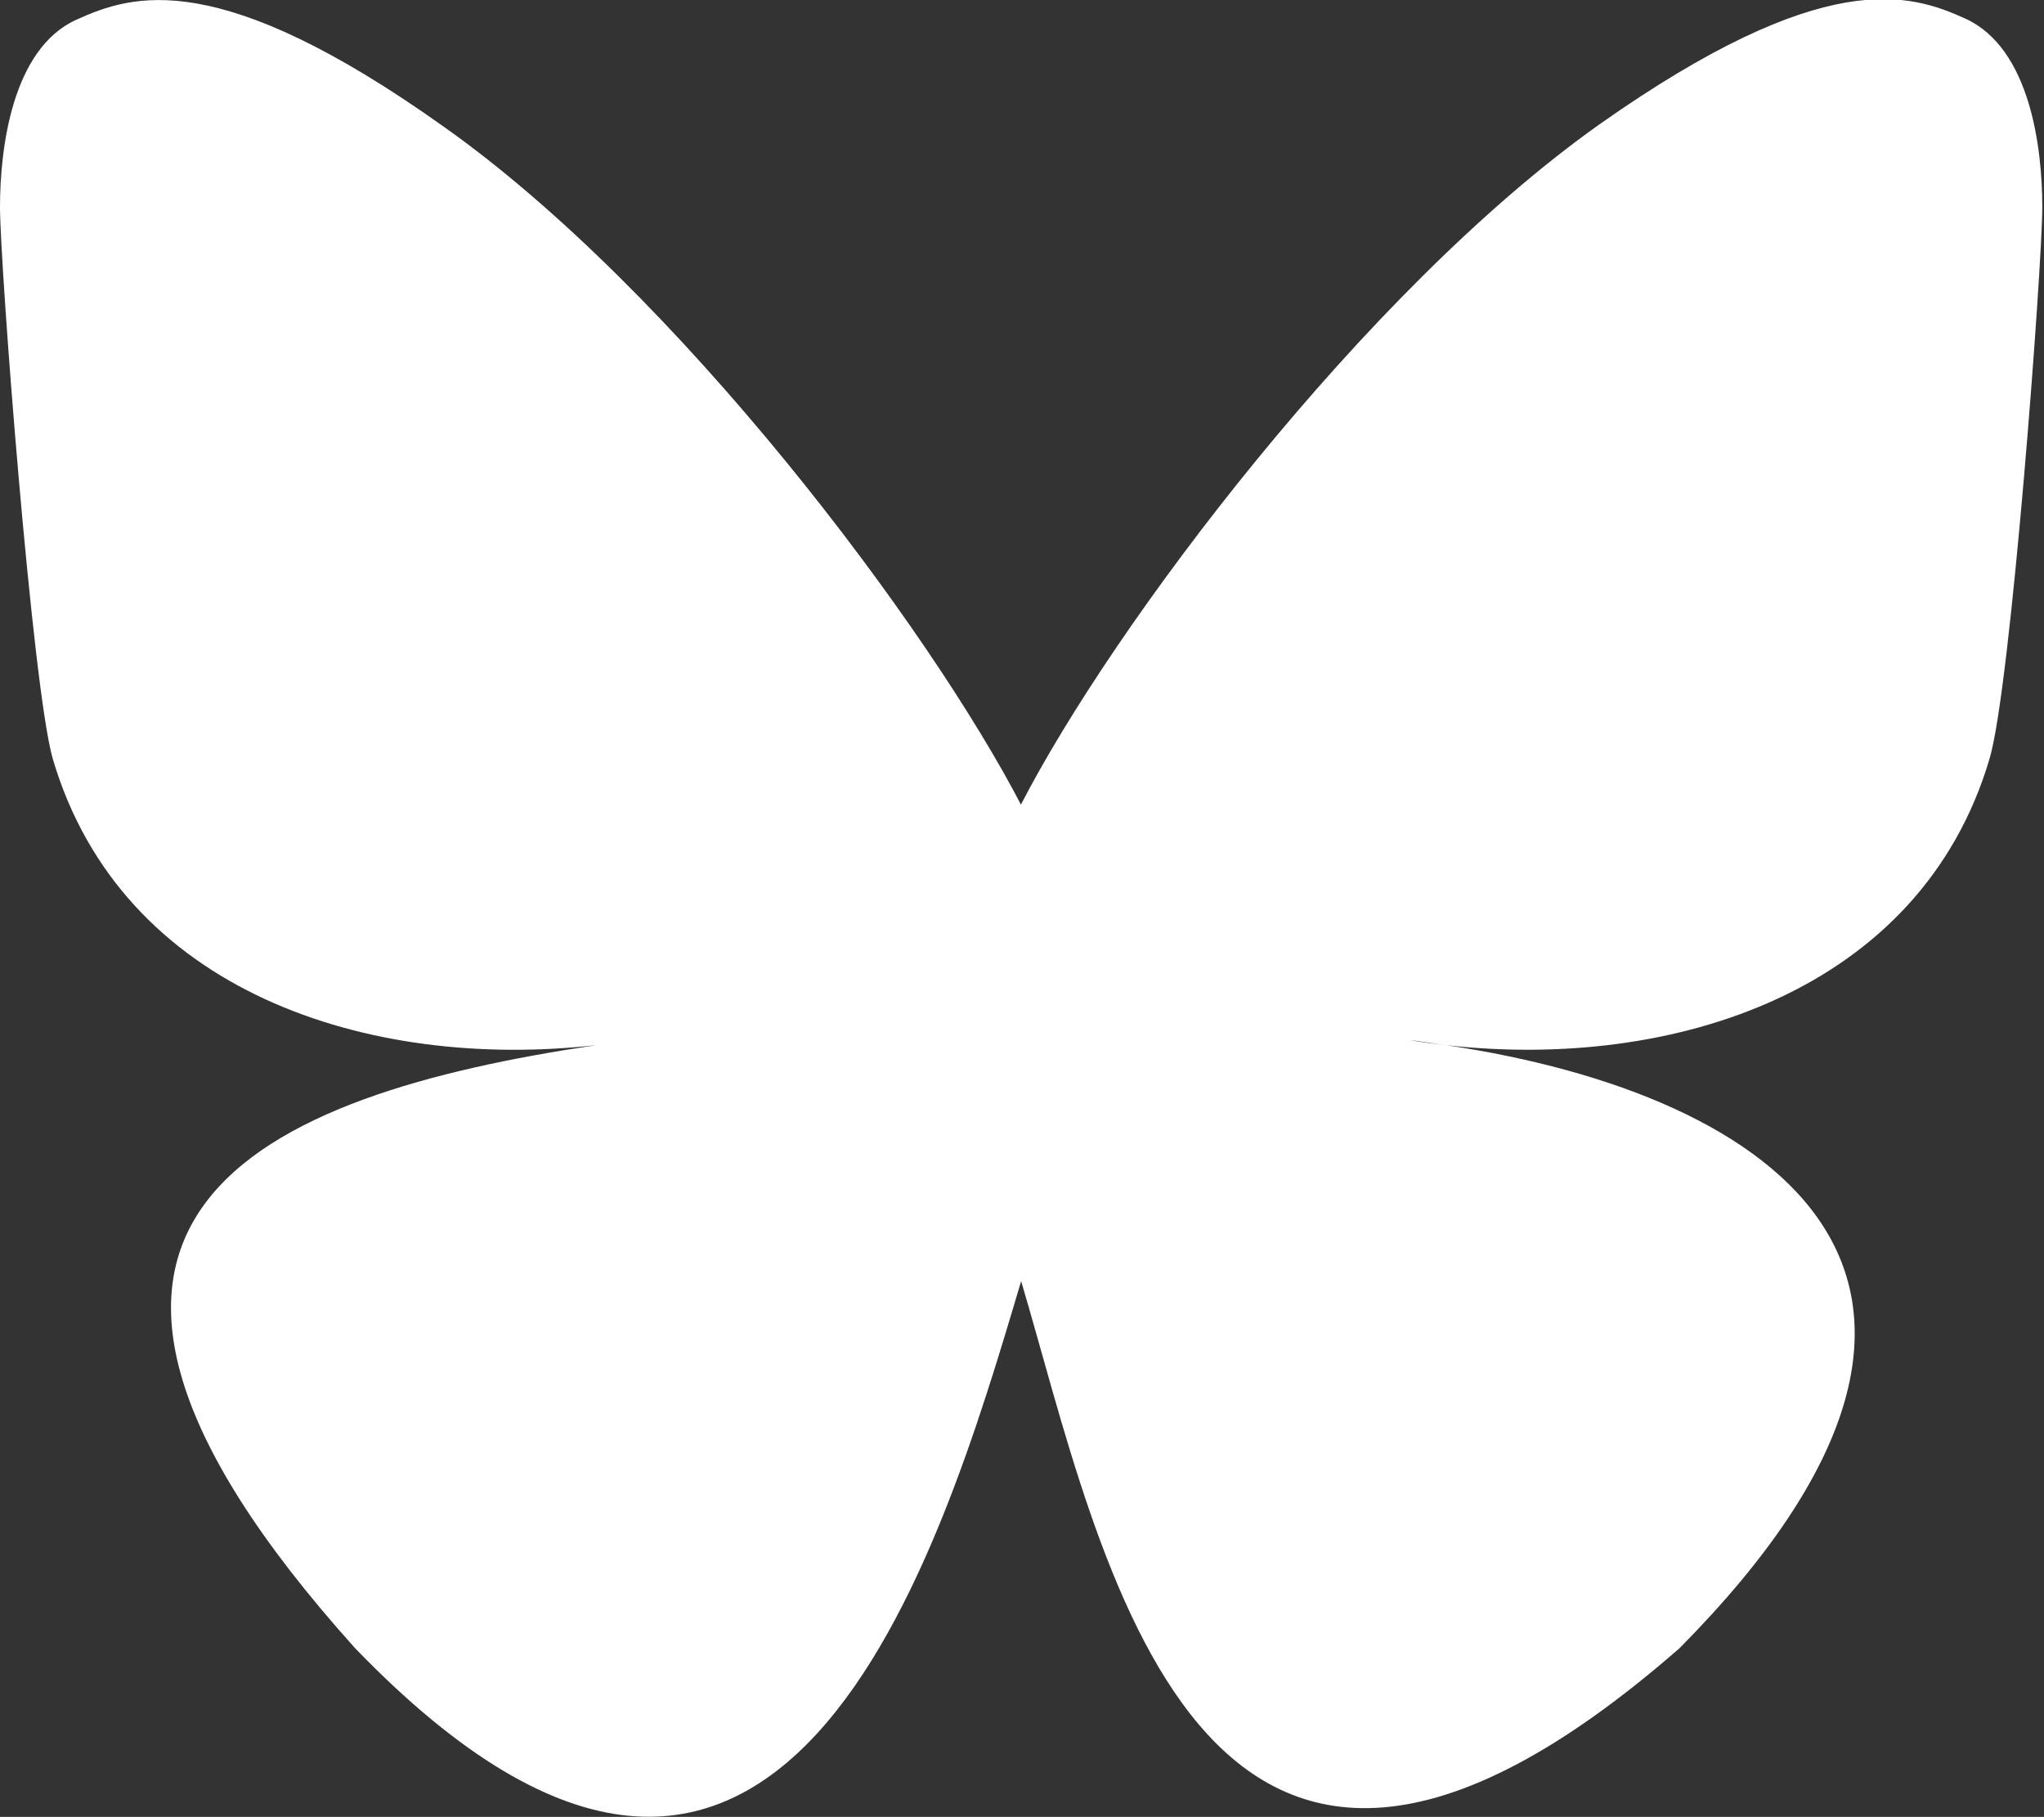
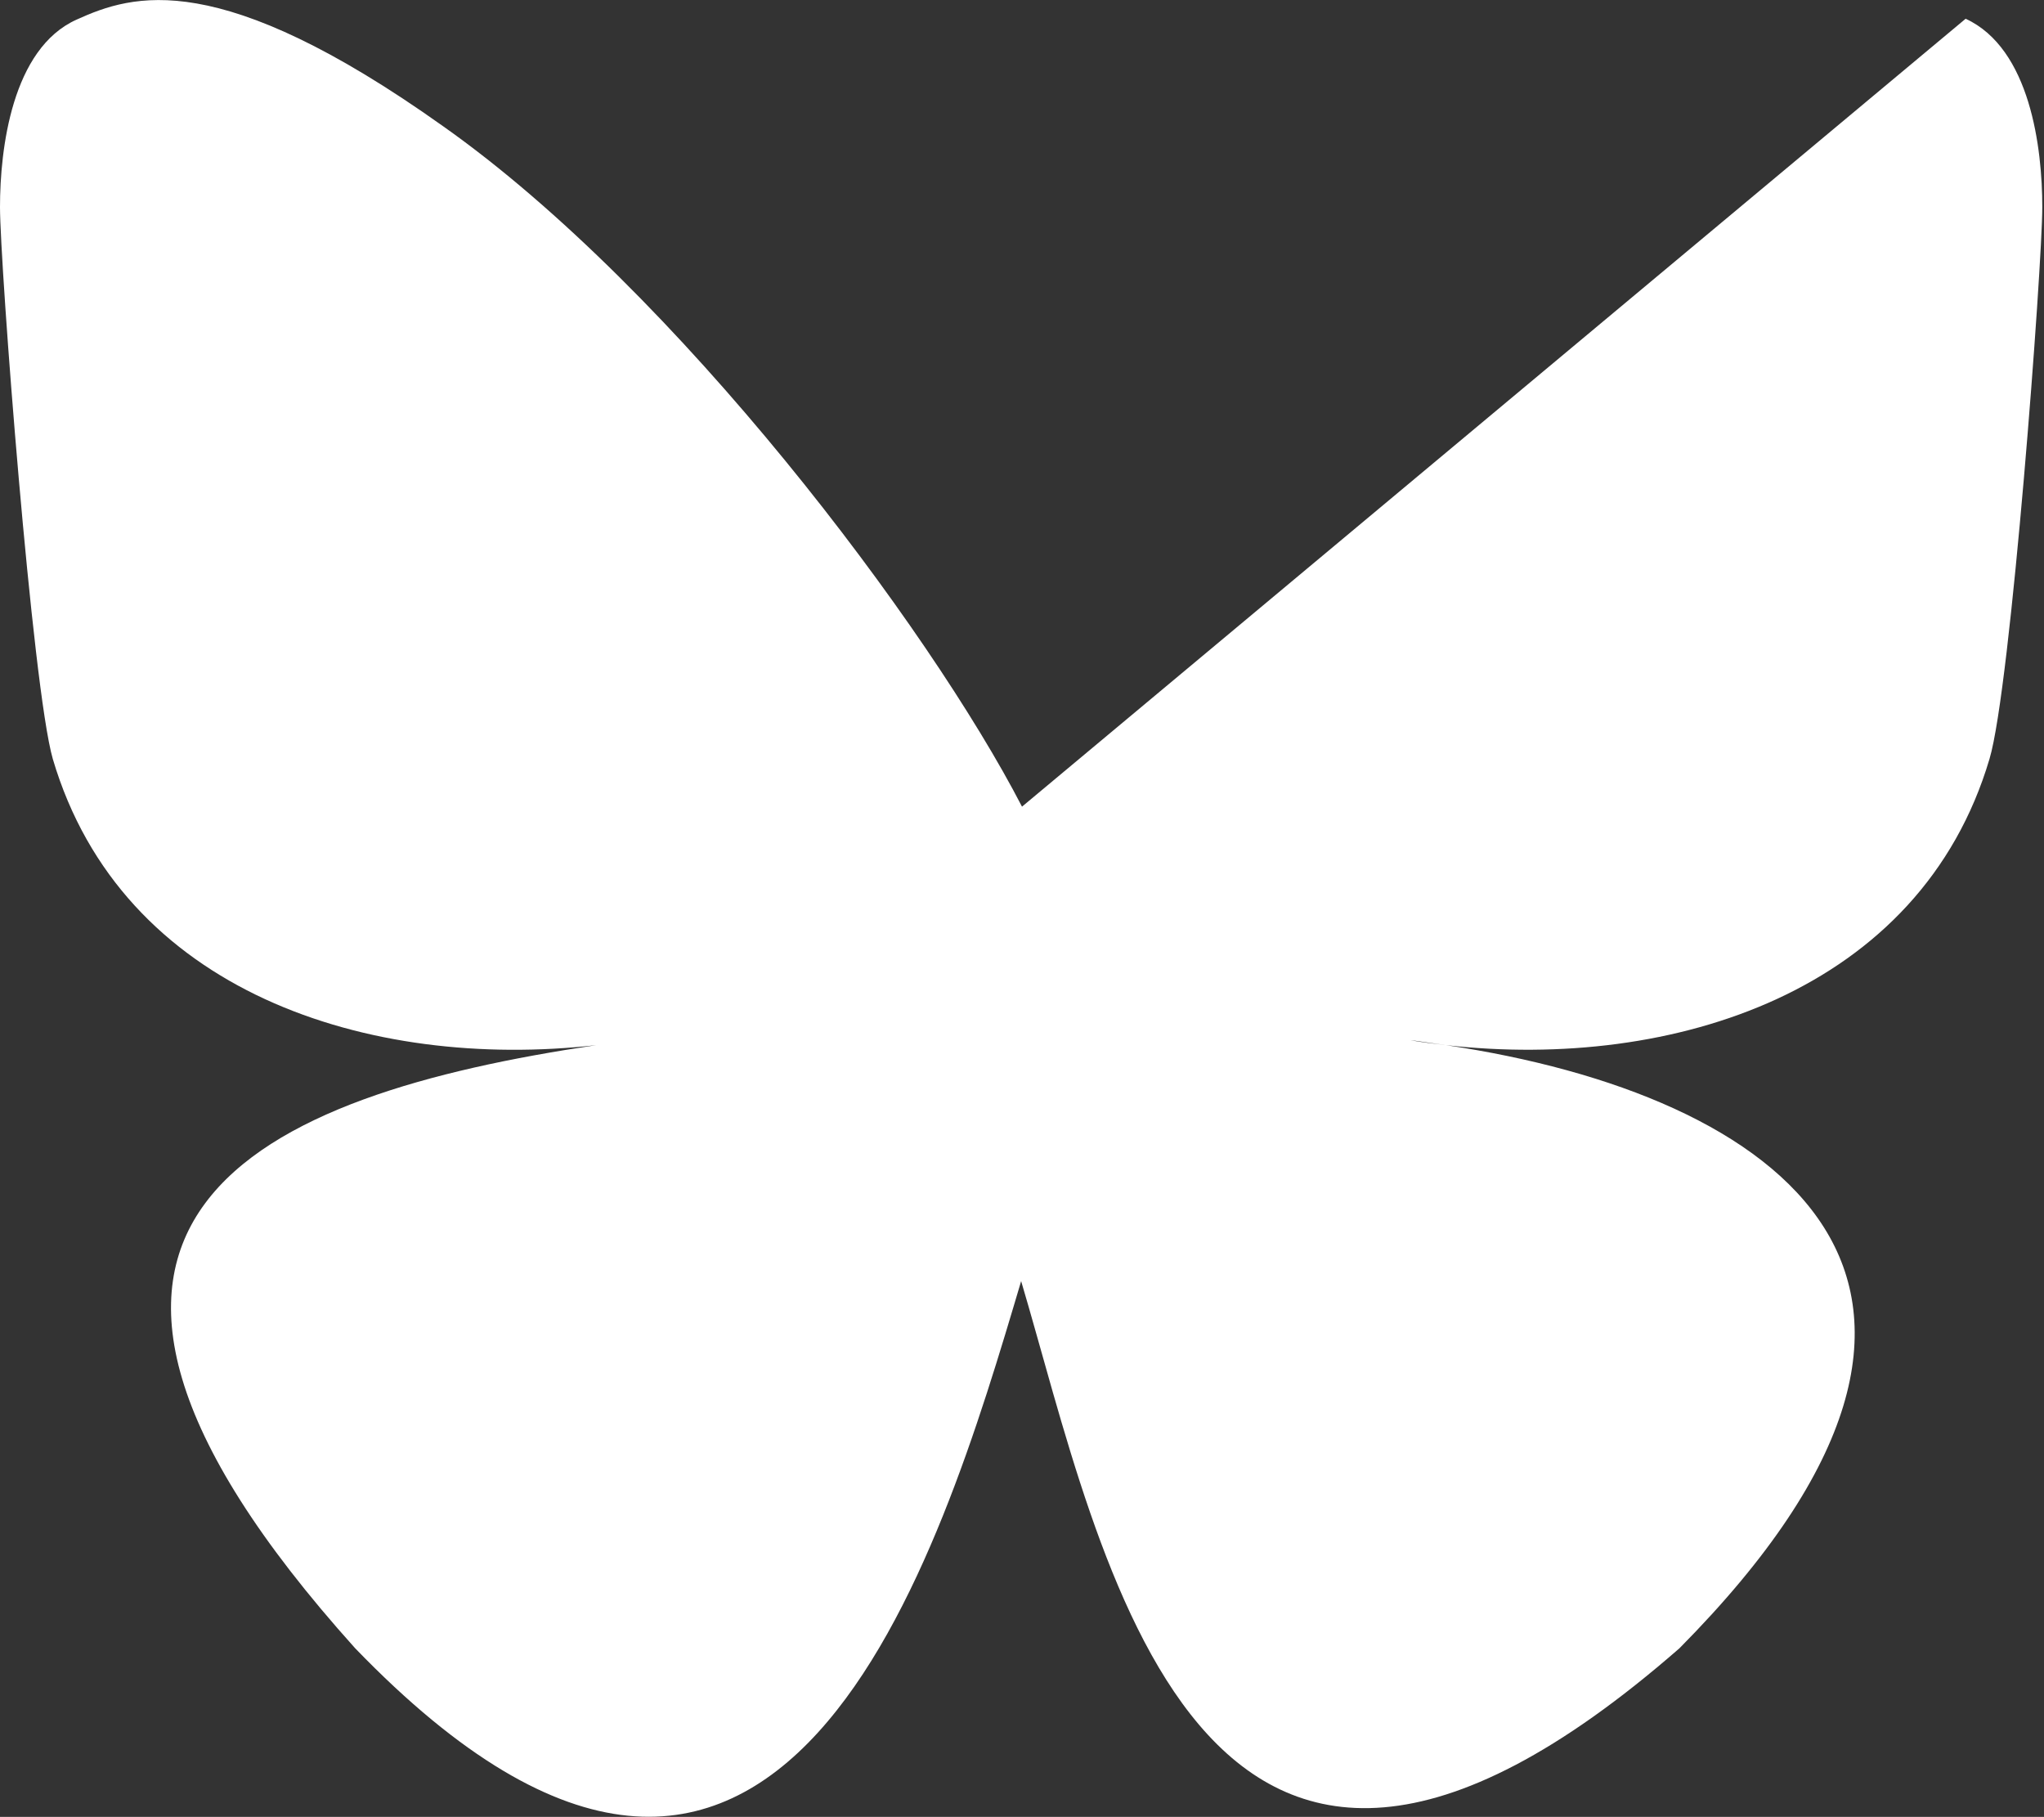
<svg xmlns="http://www.w3.org/2000/svg" id="Bluesky--Streamline-Simple-Icons" viewBox="0 0 24 21.33">
  <rect x="0" y="0" width="24" height="21.33" fill="#333333" stroke="none" />
  <defs>
    <style>.cls-1{fill:#fff;}</style>
  </defs>
-   <path class="cls-1" d="M12,9.47c-1.09-2.11-4.05-6.05-6.8-7.99C2.57-.39,1.56-.07.9.23.14.57,0,1.75,0,2.43s.38,5.65.62,6.48c.81,2.74,3.71,3.66,6.38,3.36.14-.02.28-.04.41-.06-.14.02-.28.04-.41.06-3.91.58-7.39,2.01-2.83,7.08,5.01,5.19,6.87-1.11,7.82-4.31.95,3.19,2.05,9.27,7.73,4.31,4.27-4.31,1.17-6.5-2.74-7.08-.14-.02-.28-.03-.42-.06.14.02.28.04.42.06,2.67.3,5.57-.63,6.38-3.36.25-.83.62-5.79.62-6.48s-.14-1.86-.9-2.21c-.66-.3-1.66-.62-4.3,1.24-2.75,1.95-5.71,5.88-6.8,8Z" />
+   <path class="cls-1" d="M12,9.47c-1.09-2.11-4.05-6.05-6.8-7.99C2.57-.39,1.56-.07.9.23.14.57,0,1.75,0,2.43s.38,5.65.62,6.48c.81,2.74,3.71,3.66,6.38,3.36.14-.02.28-.04.41-.06-.14.02-.28.04-.41.06-3.91.58-7.39,2.01-2.83,7.08,5.01,5.19,6.87-1.11,7.82-4.31.95,3.19,2.05,9.27,7.73,4.31,4.27-4.31,1.17-6.5-2.74-7.08-.14-.02-.28-.03-.42-.06.14.02.28.04.42.06,2.67.3,5.57-.63,6.38-3.36.25-.83.62-5.79.62-6.48s-.14-1.86-.9-2.21Z" />
</svg>